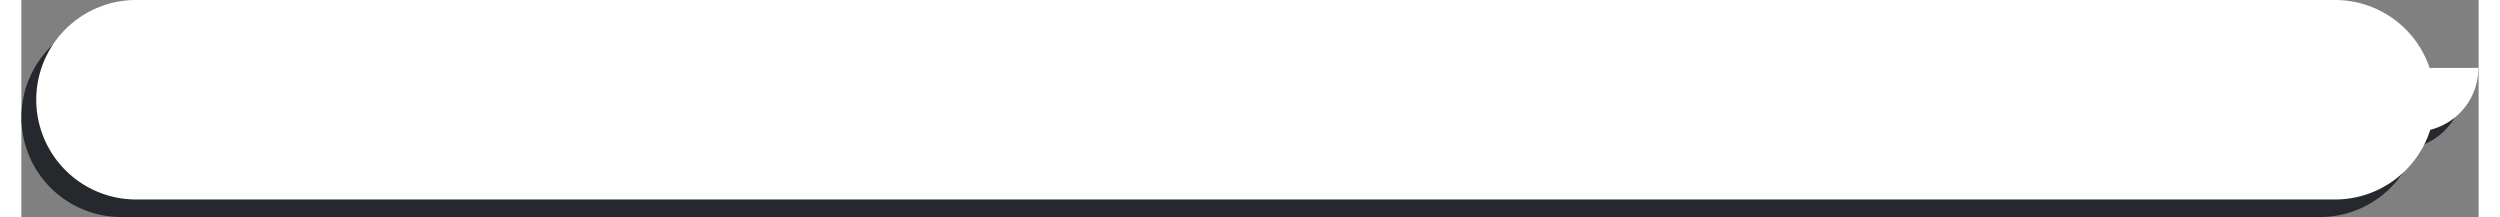
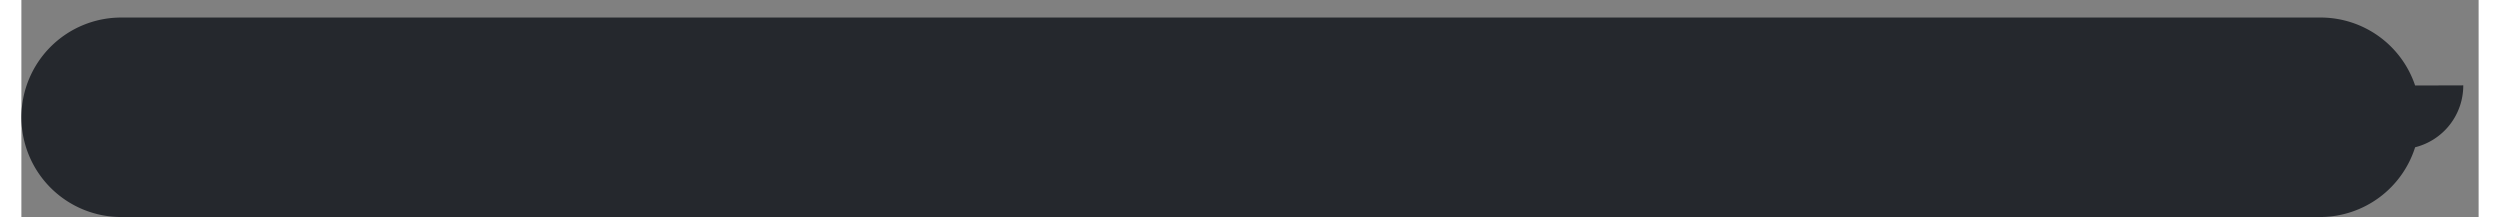
<svg xmlns="http://www.w3.org/2000/svg" viewBox="0 0 357.23 31.56" aria-hidden="true" width="357px" height="31px">
  <rect x="0" y="0" width="357.23" height="31.56" fill="#808080" stroke="none" />
  <defs>
    <linearGradient class="cerosgradient" data-cerosgradient="true" id="CerosGradient_id975a90e92" gradientUnits="userSpaceOnUse" x1="50%" y1="100%" x2="50%" y2="0%">
      <stop offset="0%" stop-color="#d1d1d1" />
      <stop offset="100%" stop-color="#d1d1d1" />
    </linearGradient>
    <linearGradient />
    <style>.cls-1-61e5a5edfb163{fill:#25282d;}.cls-2-61e5a5edfb163{fill:#fff;}</style>
  </defs>
  <g id="Layer_261e5a5edfb163" data-name="Layer 2">
    <g id="Layer_1-261e5a5edfb163" data-name="Layer 1">
      <path class="cls-1-61e5a5edfb163" d="M348,12.43A14.5,14.5,0,0,0,334.2,2.55H14.51A14.51,14.51,0,0,0,0,17.05H0a14.51,14.51,0,0,0,14.51,14.5H334.2A14.51,14.51,0,0,0,348,21.41a9.25,9.25,0,0,0,7-9Z" />
-       <path class="cls-2-61e5a5edfb163" d="M350.11,9.88A14.51,14.51,0,0,0,336.36,0H16.67A14.51,14.51,0,0,0,2.16,14.51h0A14.51,14.51,0,0,0,16.67,29H336.36A14.51,14.51,0,0,0,350.2,18.87a9.26,9.26,0,0,0,7-9Z" />
    </g>
  </g>
</svg>